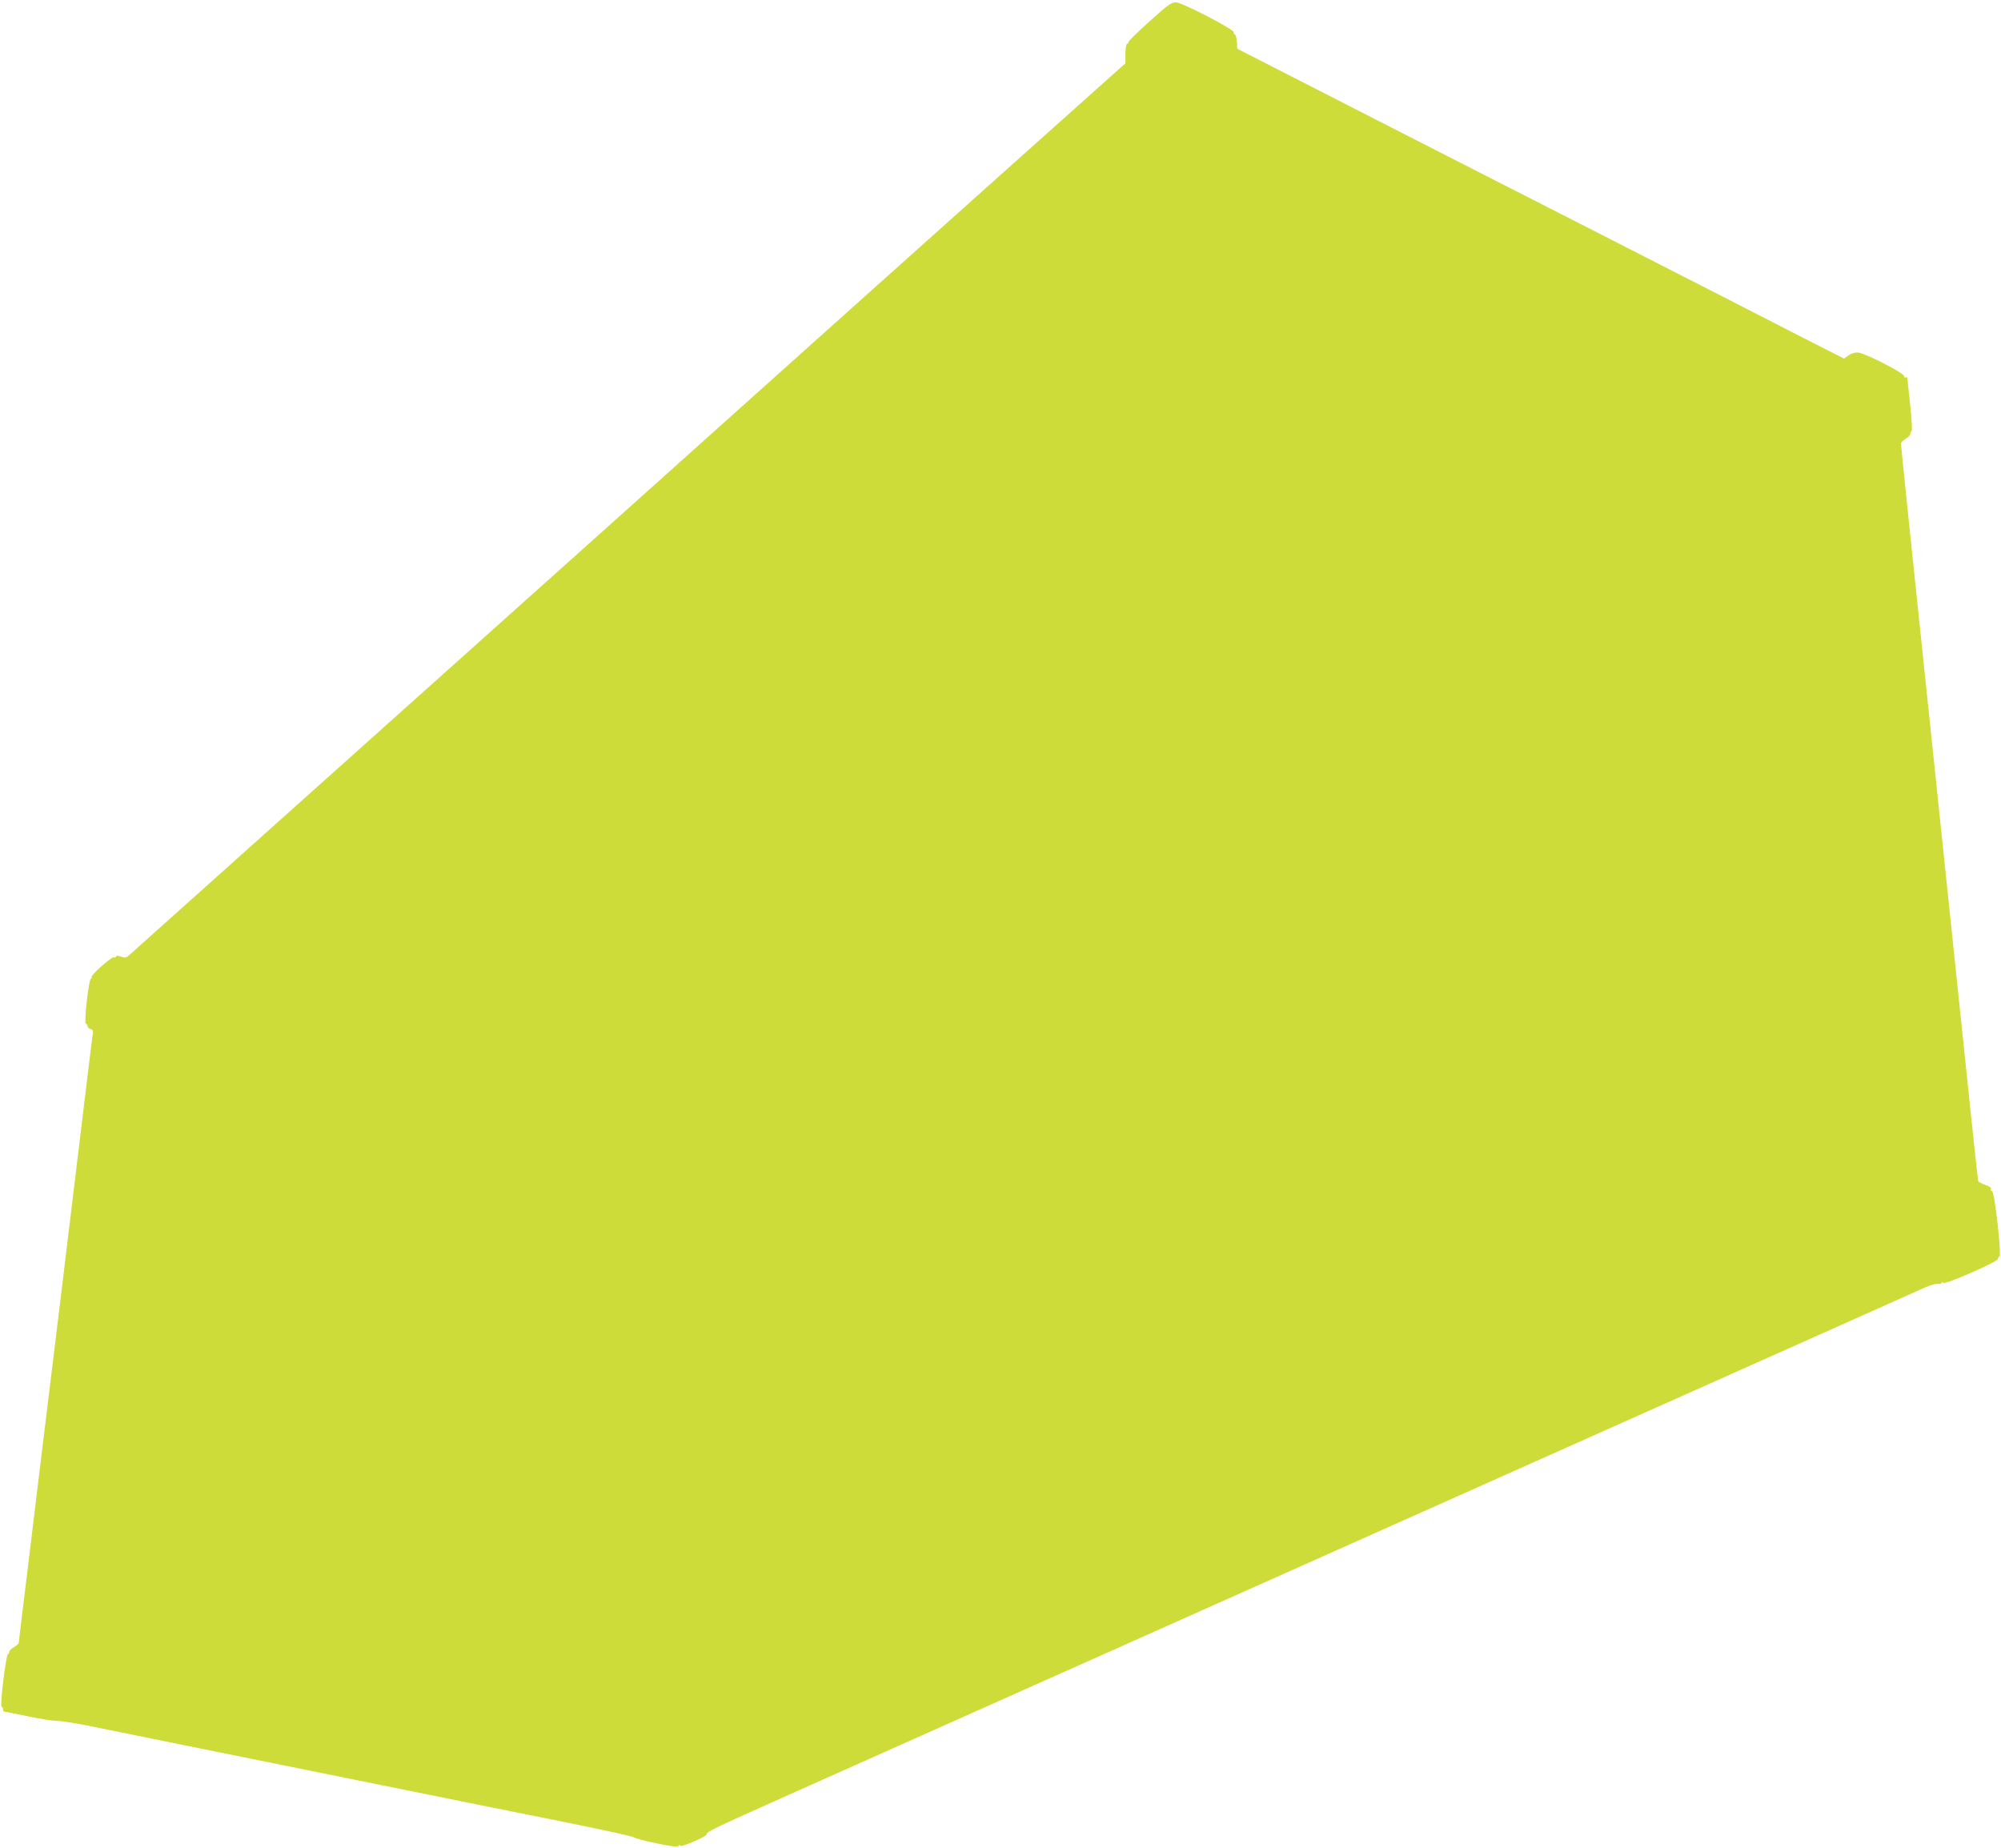
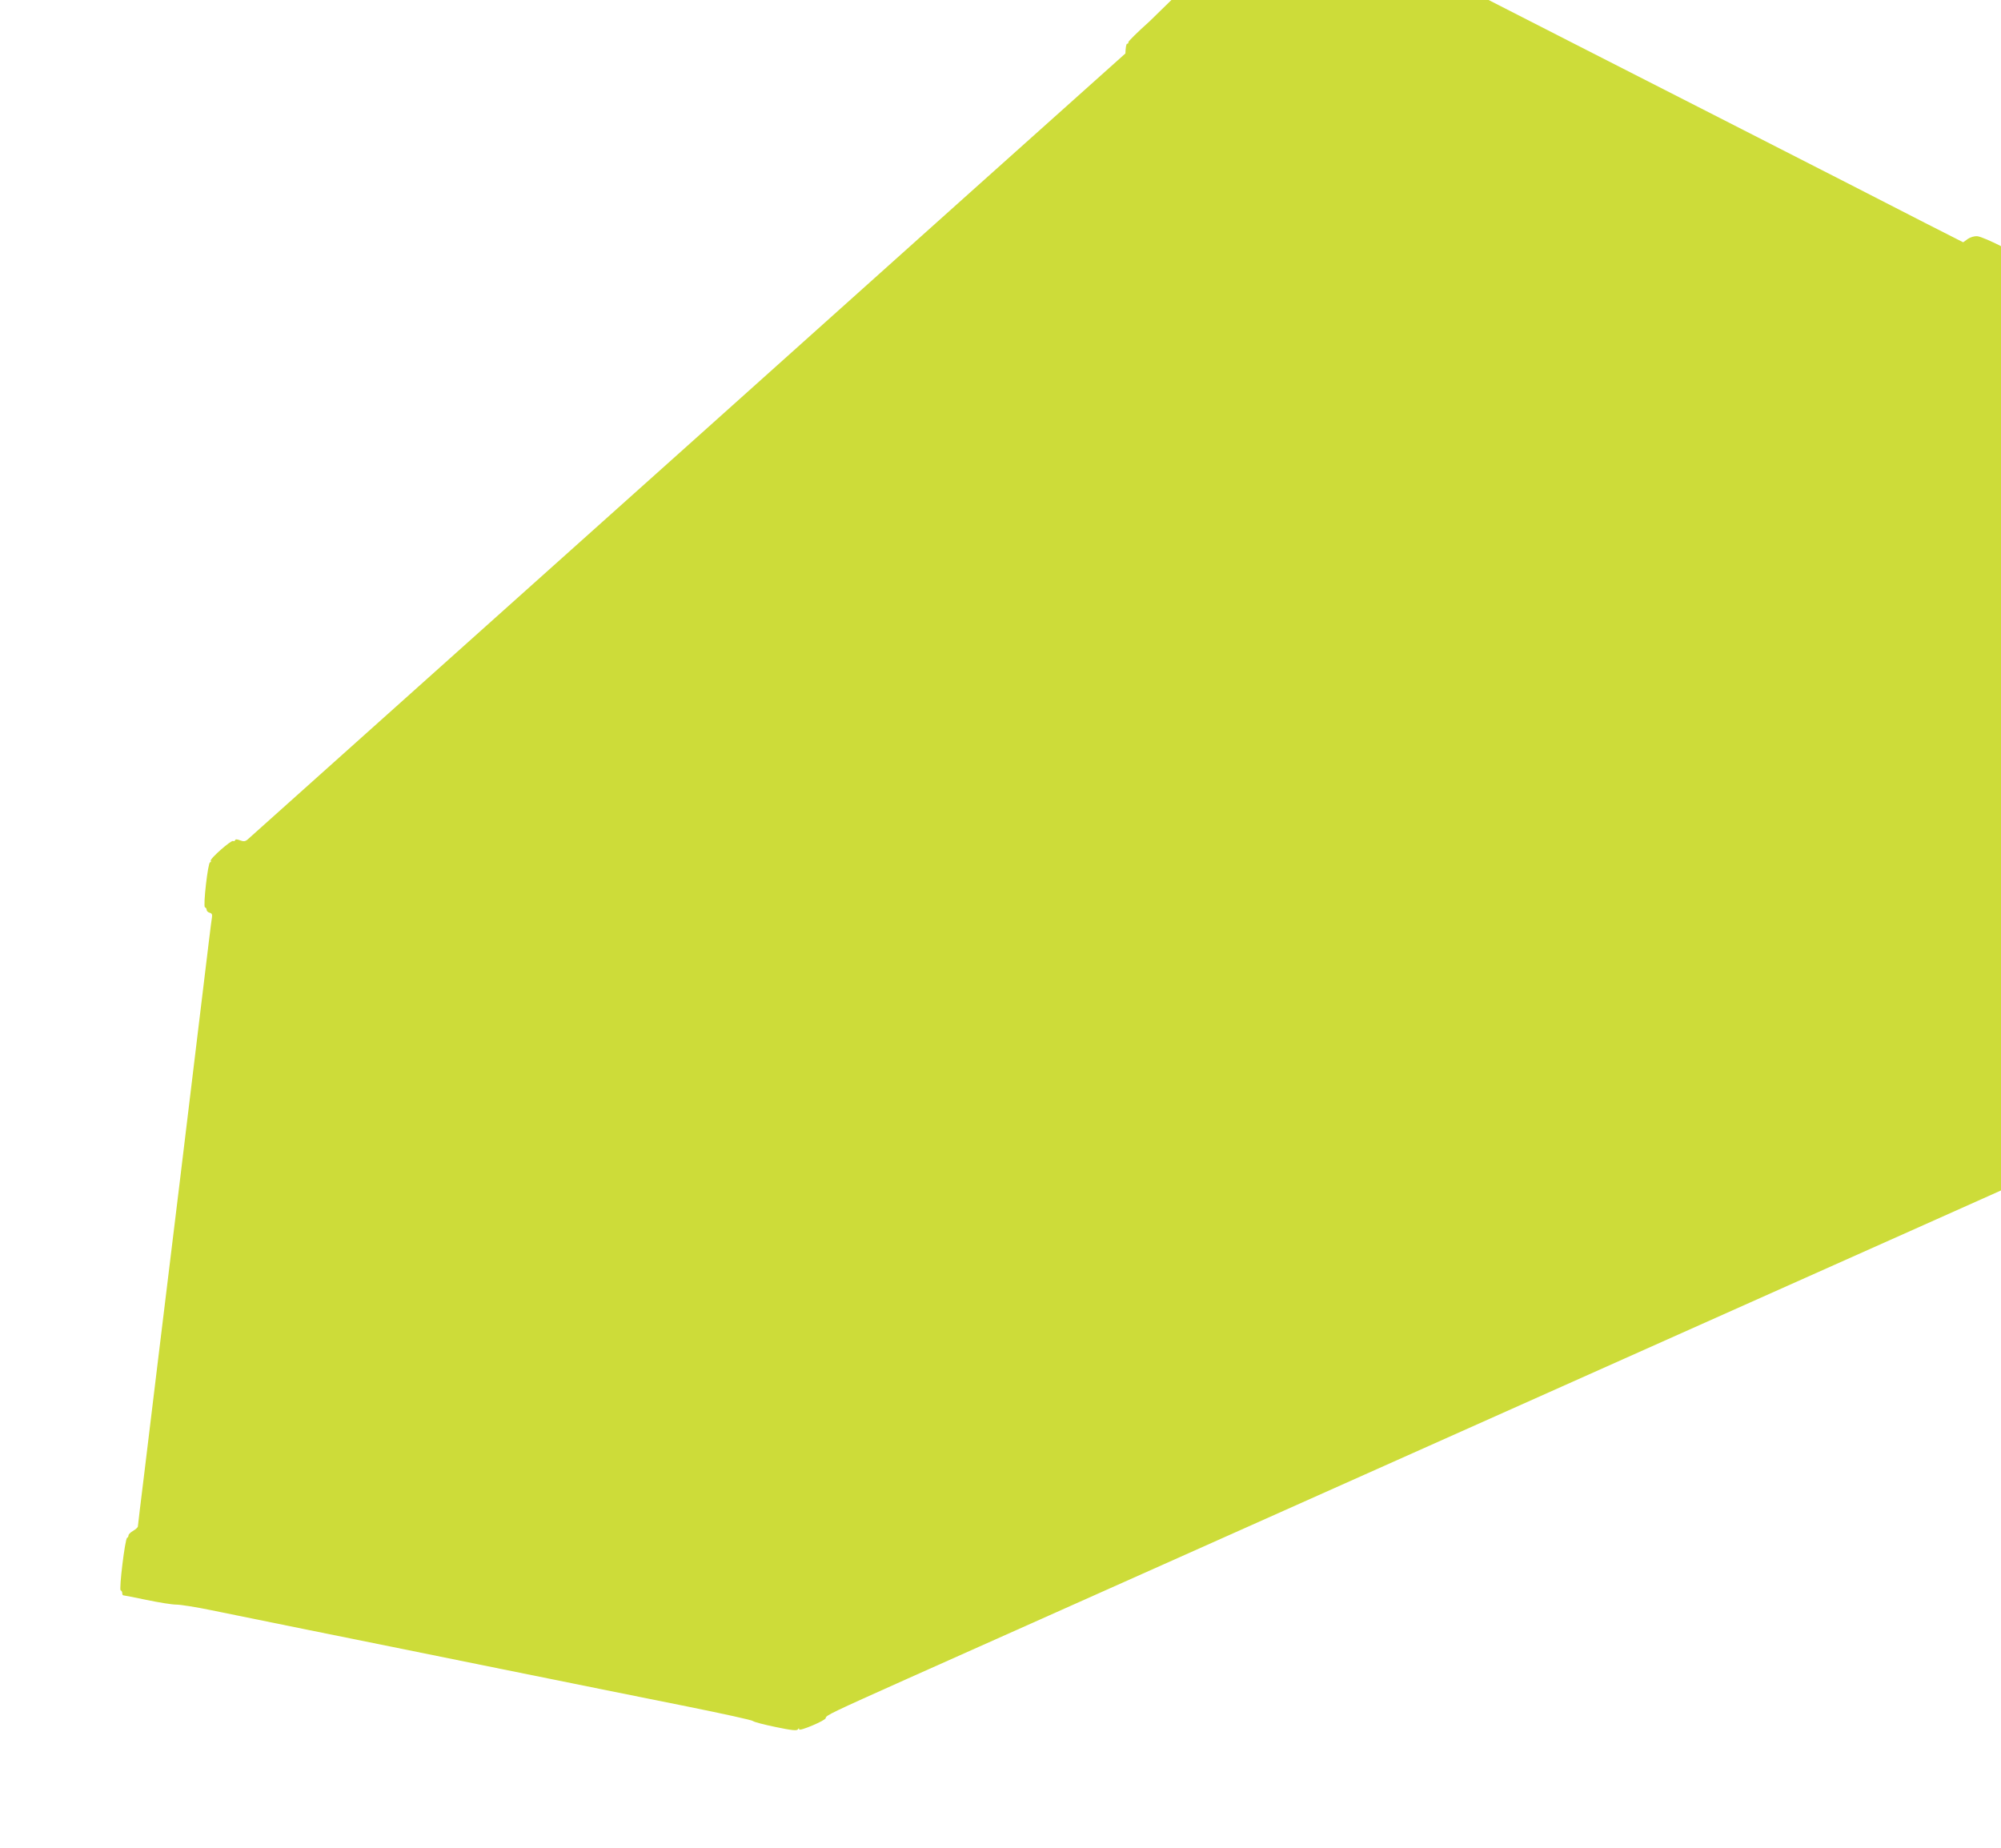
<svg xmlns="http://www.w3.org/2000/svg" version="1.0" width="1280pt" height="1182pt" viewBox="0 0 1280 1182" preserveAspectRatio="xMidYMid meet">
  <g transform="translate(0,1182) scale(0.1,-0.1)" fill="#cddc39" stroke="none">
-     <path d="M7353 11683 c-76 -68 -137 -128 -135 -133 1 -6 -2 -10 -8 -10 -6 0 -10 -28 -11 -62 l0 -63 -762 -681 c-710 -635 -1066 -954 -2667 -2389 -940 -842 -2933 -2626 -2951 -2642 -13 -10 -23 -11 -45 -3 -20 8 -30 8 -32 1 -2 -6 -8 -8 -13 -5 -12 7 -151 -115 -143 -127 3 -5 1 -9 -4 -9 -14 0 -46 -284 -33 -288 6 -2 11 -10 11 -17 0 -7 8 -15 19 -18 13 -3 18 -11 15 -28 -3 -13 -31 -247 -64 -519 -33 -272 -98 -808 -144 -1190 -47 -382 -108 -884 -136 -1115 -28 -231 -69 -565 -90 -742 -22 -177 -40 -327 -40 -332 0 -6 -14 -18 -30 -28 -17 -9 -30 -23 -30 -29 0 -7 -4 -14 -9 -16 -13 -5 -53 -332 -41 -336 6 -2 10 -10 10 -18 0 -8 3 -14 8 -14 4 0 70 -13 147 -29 77 -16 163 -30 190 -30 28 0 129 -16 225 -36 96 -20 373 -76 615 -125 242 -49 798 -161 1235 -250 437 -89 977 -197 1200 -242 223 -45 410 -86 415 -92 6 -6 71 -23 144 -38 105 -22 137 -25 143 -15 6 9 8 9 8 0 0 -15 170 57 170 72 0 17 34 33 525 253 473 211 1122 501 2155 962 1166 521 2208 986 3180 1420 256 114 780 348 1165 520 385 172 729 326 765 342 36 16 75 27 88 25 12 -2 22 1 22 6 0 8 3 8 11 0 12 -12 349 135 349 153 0 7 4 14 10 16 15 5 -31 418 -47 418 -7 0 -10 6 -7 13 3 9 -10 18 -37 27 -22 8 -43 19 -45 24 -2 6 -49 445 -104 976 -55 531 -137 1305 -180 1720 -137 1305 -210 2006 -210 2021 0 8 14 23 30 32 17 10 30 24 30 32 0 7 4 15 8 17 5 2 1 77 -9 168 -10 91 -18 169 -18 173 -1 5 -5 5 -11 2 -5 -3 -10 1 -10 9 0 20 -251 148 -295 151 -17 1 -43 -6 -60 -18 l-29 -21 -246 125 c-135 70 -724 371 -1310 670 -586 298 -1348 688 -1695 865 l-630 322 -3 46 c-2 25 -8 46 -13 46 -6 0 -9 6 -6 13 5 17 -328 190 -370 192 -29 1 -51 -14 -170 -122z" />
+     <path d="M7353 11683 c-76 -68 -137 -128 -135 -133 1 -6 -2 -10 -8 -10 -6 0 -10 -28 -11 -62 c-710 -635 -1066 -954 -2667 -2389 -940 -842 -2933 -2626 -2951 -2642 -13 -10 -23 -11 -45 -3 -20 8 -30 8 -32 1 -2 -6 -8 -8 -13 -5 -12 7 -151 -115 -143 -127 3 -5 1 -9 -4 -9 -14 0 -46 -284 -33 -288 6 -2 11 -10 11 -17 0 -7 8 -15 19 -18 13 -3 18 -11 15 -28 -3 -13 -31 -247 -64 -519 -33 -272 -98 -808 -144 -1190 -47 -382 -108 -884 -136 -1115 -28 -231 -69 -565 -90 -742 -22 -177 -40 -327 -40 -332 0 -6 -14 -18 -30 -28 -17 -9 -30 -23 -30 -29 0 -7 -4 -14 -9 -16 -13 -5 -53 -332 -41 -336 6 -2 10 -10 10 -18 0 -8 3 -14 8 -14 4 0 70 -13 147 -29 77 -16 163 -30 190 -30 28 0 129 -16 225 -36 96 -20 373 -76 615 -125 242 -49 798 -161 1235 -250 437 -89 977 -197 1200 -242 223 -45 410 -86 415 -92 6 -6 71 -23 144 -38 105 -22 137 -25 143 -15 6 9 8 9 8 0 0 -15 170 57 170 72 0 17 34 33 525 253 473 211 1122 501 2155 962 1166 521 2208 986 3180 1420 256 114 780 348 1165 520 385 172 729 326 765 342 36 16 75 27 88 25 12 -2 22 1 22 6 0 8 3 8 11 0 12 -12 349 135 349 153 0 7 4 14 10 16 15 5 -31 418 -47 418 -7 0 -10 6 -7 13 3 9 -10 18 -37 27 -22 8 -43 19 -45 24 -2 6 -49 445 -104 976 -55 531 -137 1305 -180 1720 -137 1305 -210 2006 -210 2021 0 8 14 23 30 32 17 10 30 24 30 32 0 7 4 15 8 17 5 2 1 77 -9 168 -10 91 -18 169 -18 173 -1 5 -5 5 -11 2 -5 -3 -10 1 -10 9 0 20 -251 148 -295 151 -17 1 -43 -6 -60 -18 l-29 -21 -246 125 c-135 70 -724 371 -1310 670 -586 298 -1348 688 -1695 865 l-630 322 -3 46 c-2 25 -8 46 -13 46 -6 0 -9 6 -6 13 5 17 -328 190 -370 192 -29 1 -51 -14 -170 -122z" />
  </g>
</svg>